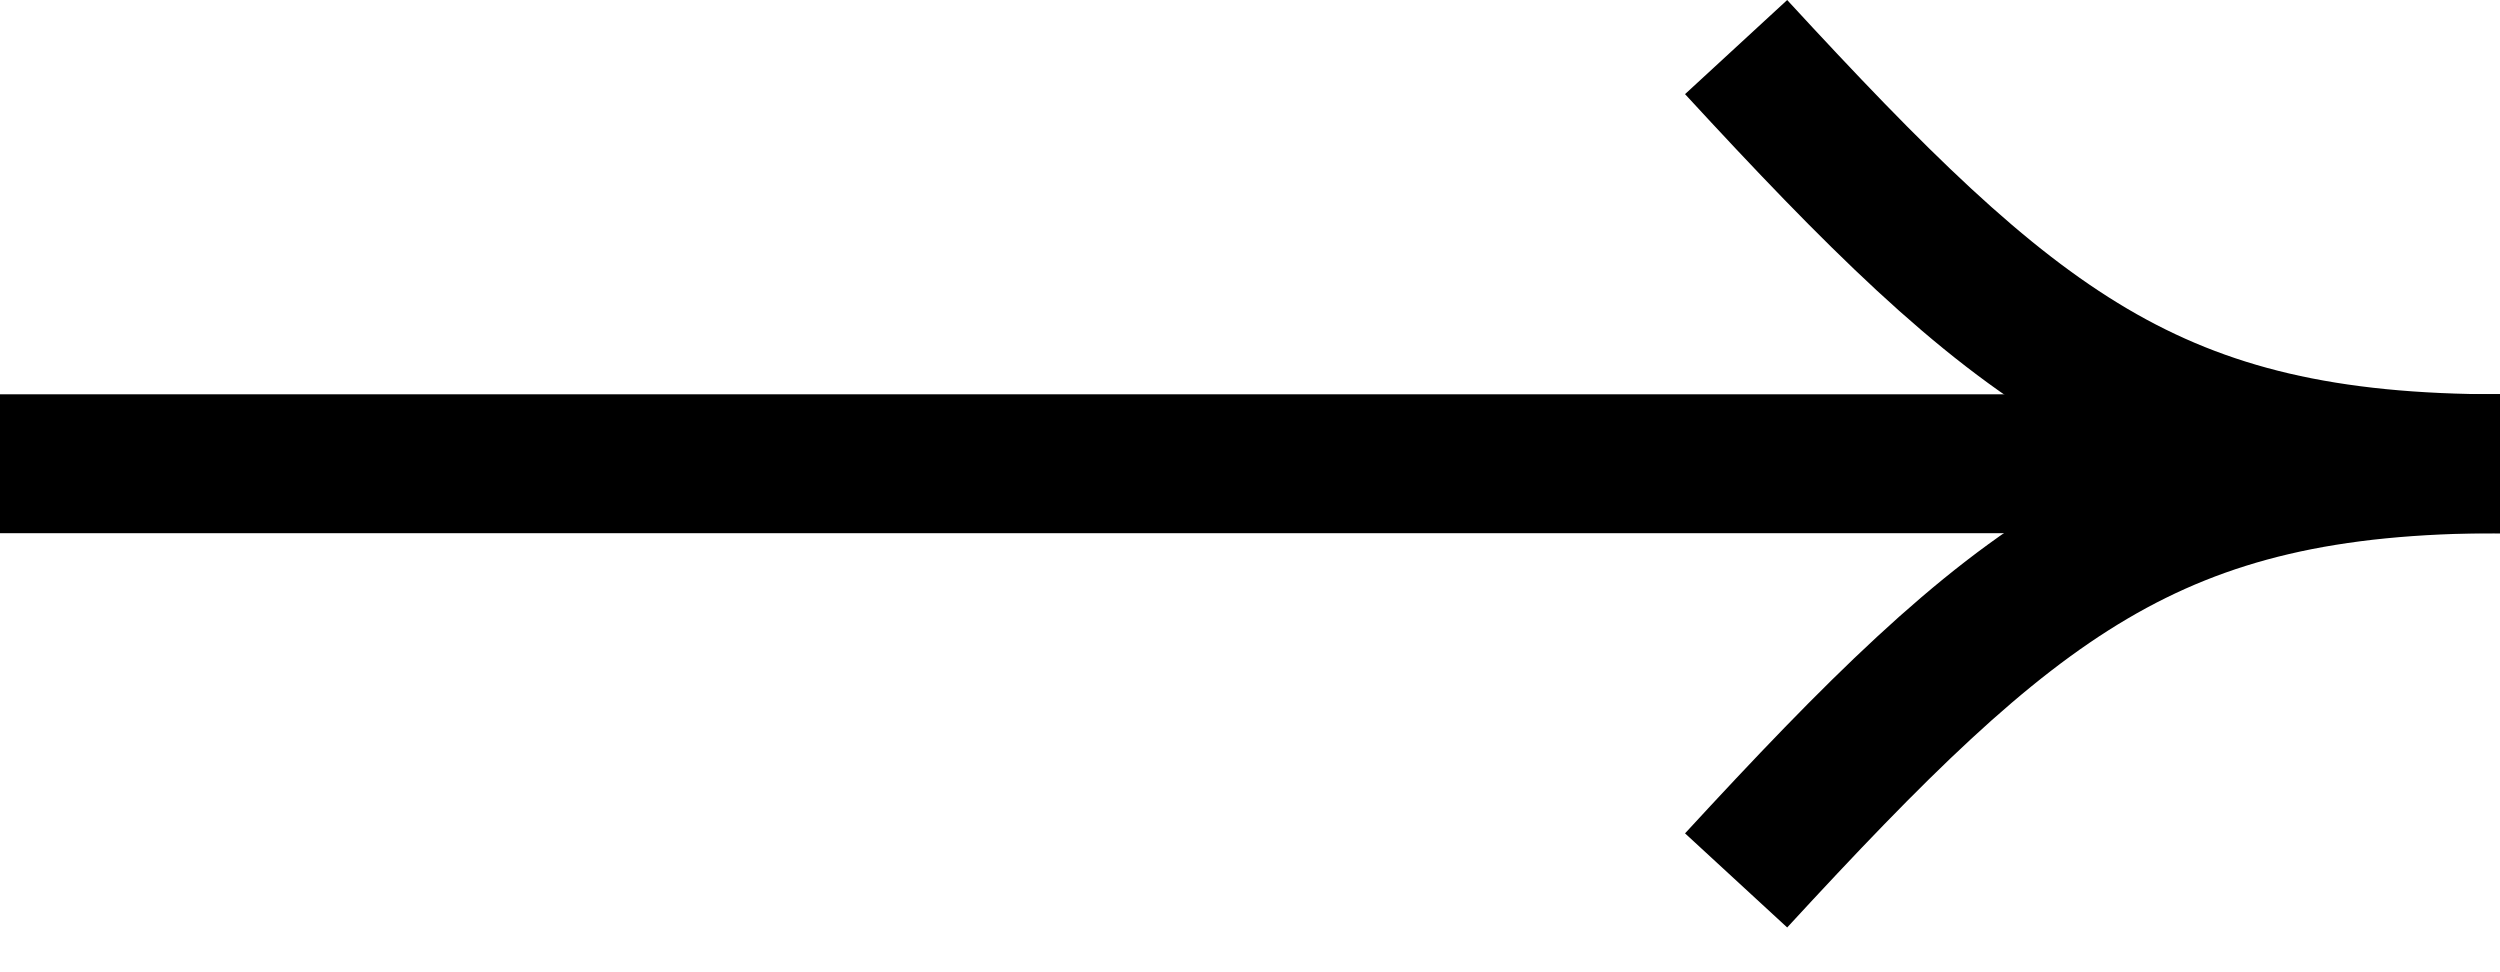
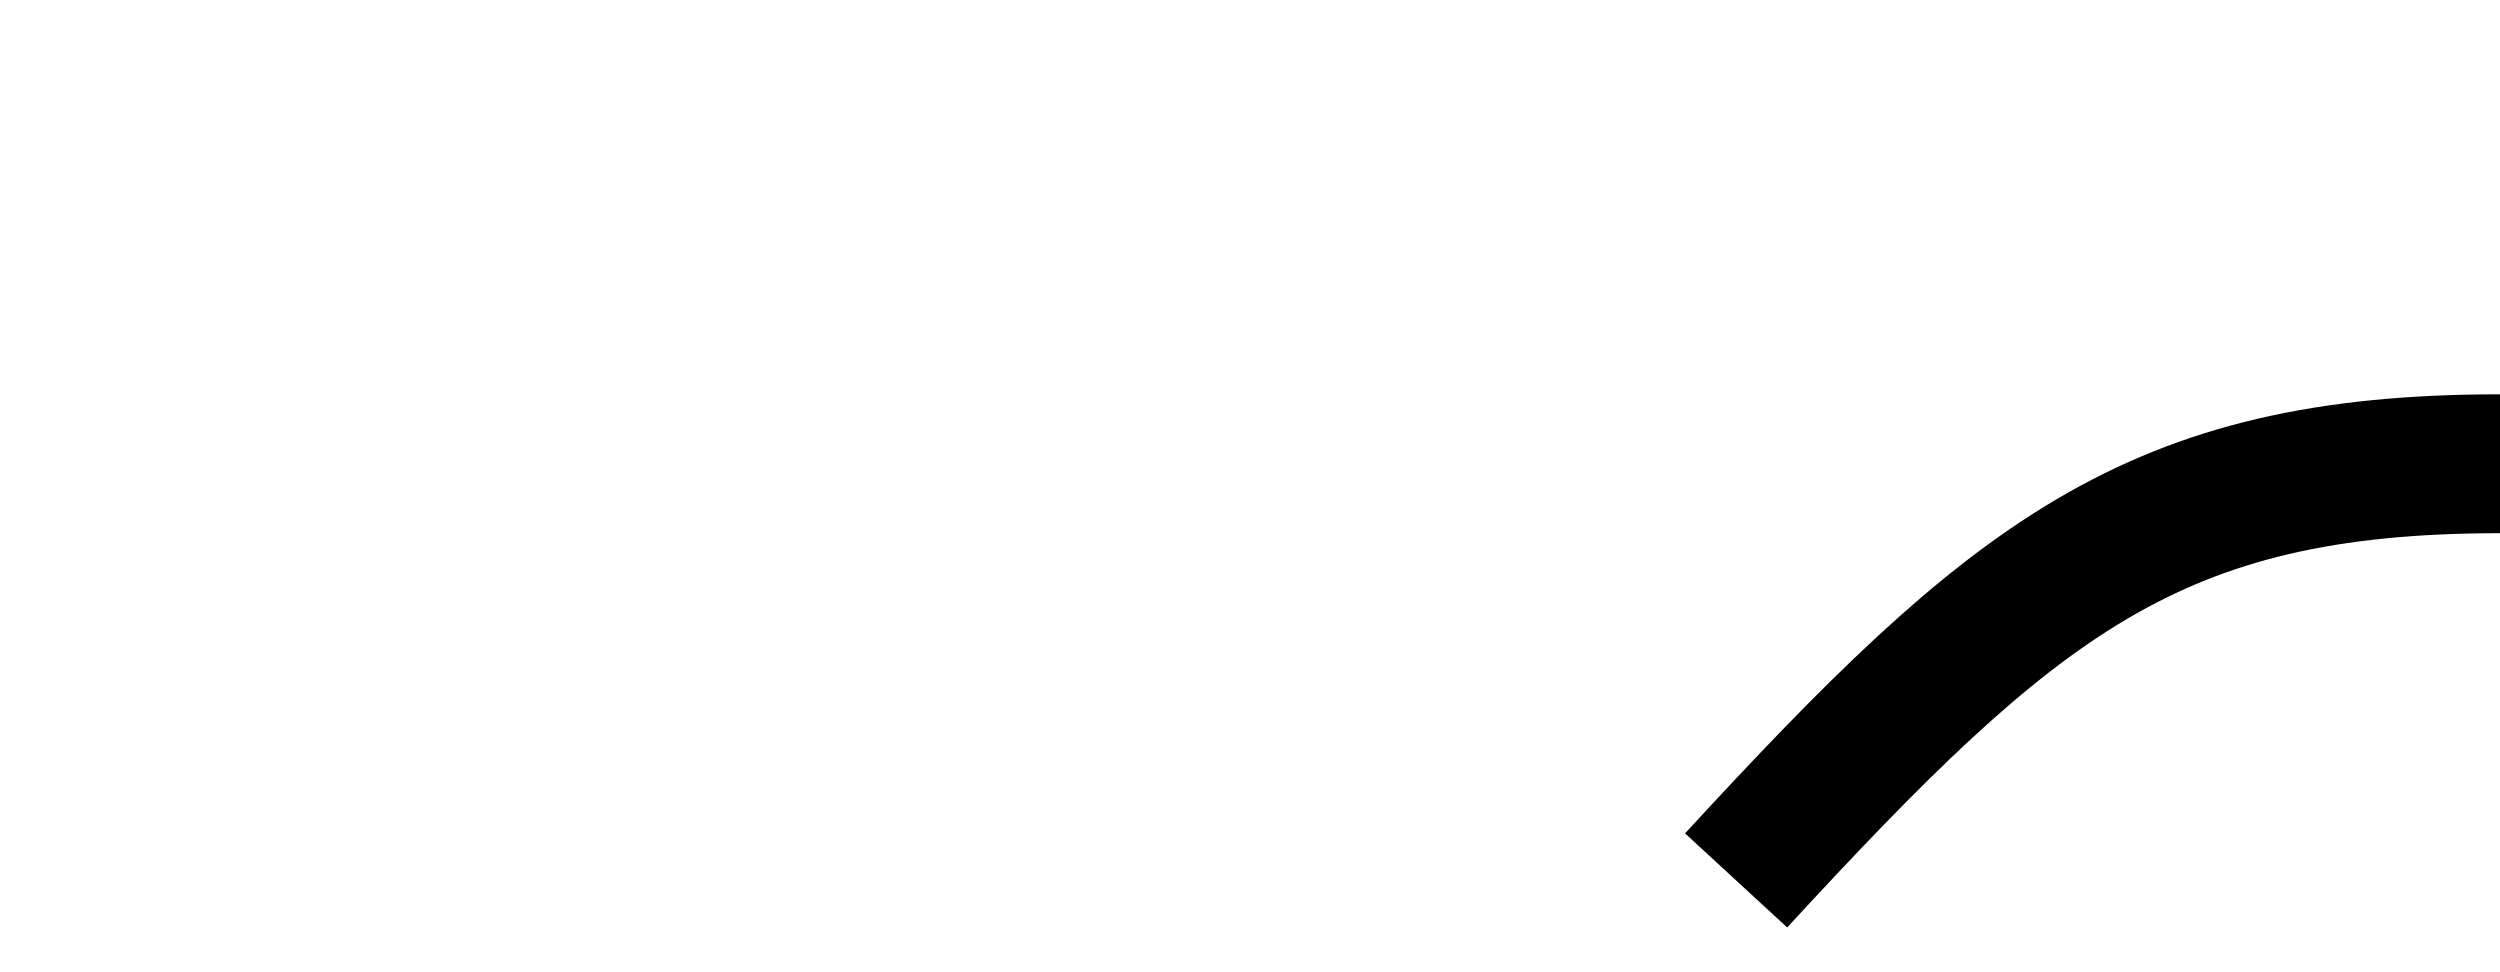
<svg xmlns="http://www.w3.org/2000/svg" width="18" height="7" viewBox="0 0 18 7" fill="none">
-   <path d="M0 3.339L18 3.339" stroke="black" />
  <path d="M18 3.339C15.5 3.339 14.502 4.166 12.5 6.339" stroke="black" />
-   <path d="M18 3.339C15.5 3.339 14.502 2.512 12.5 0.339" stroke="black" />
</svg>